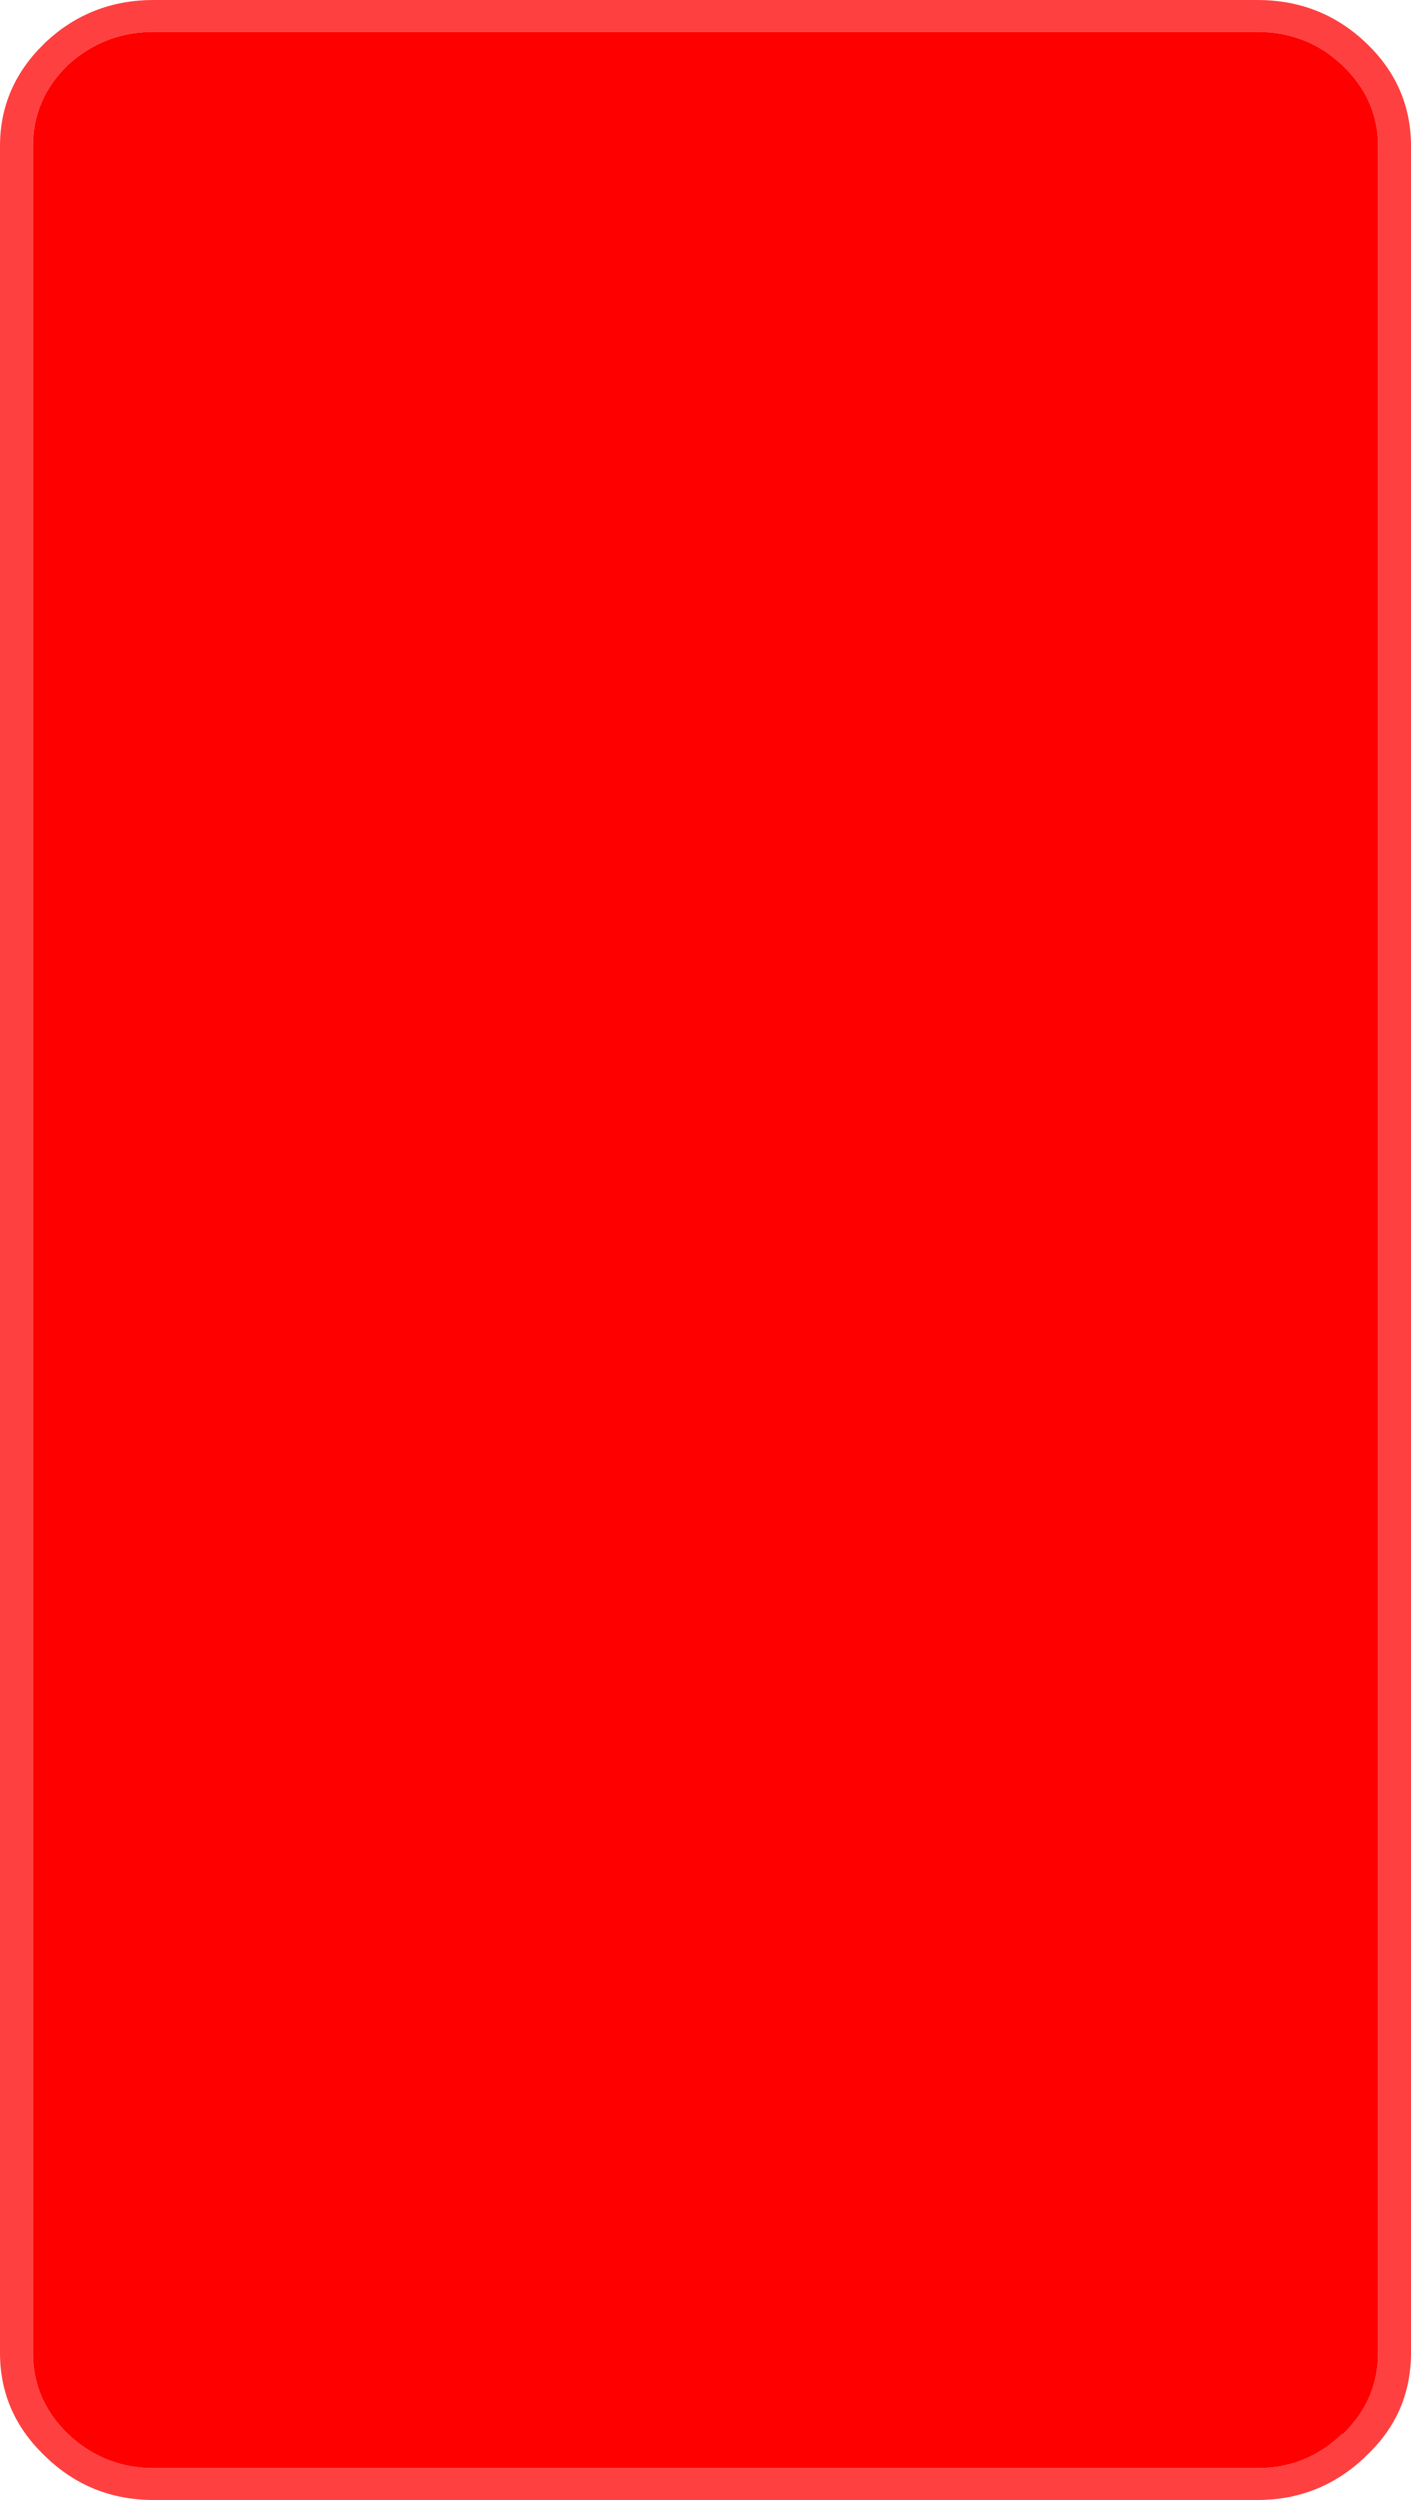
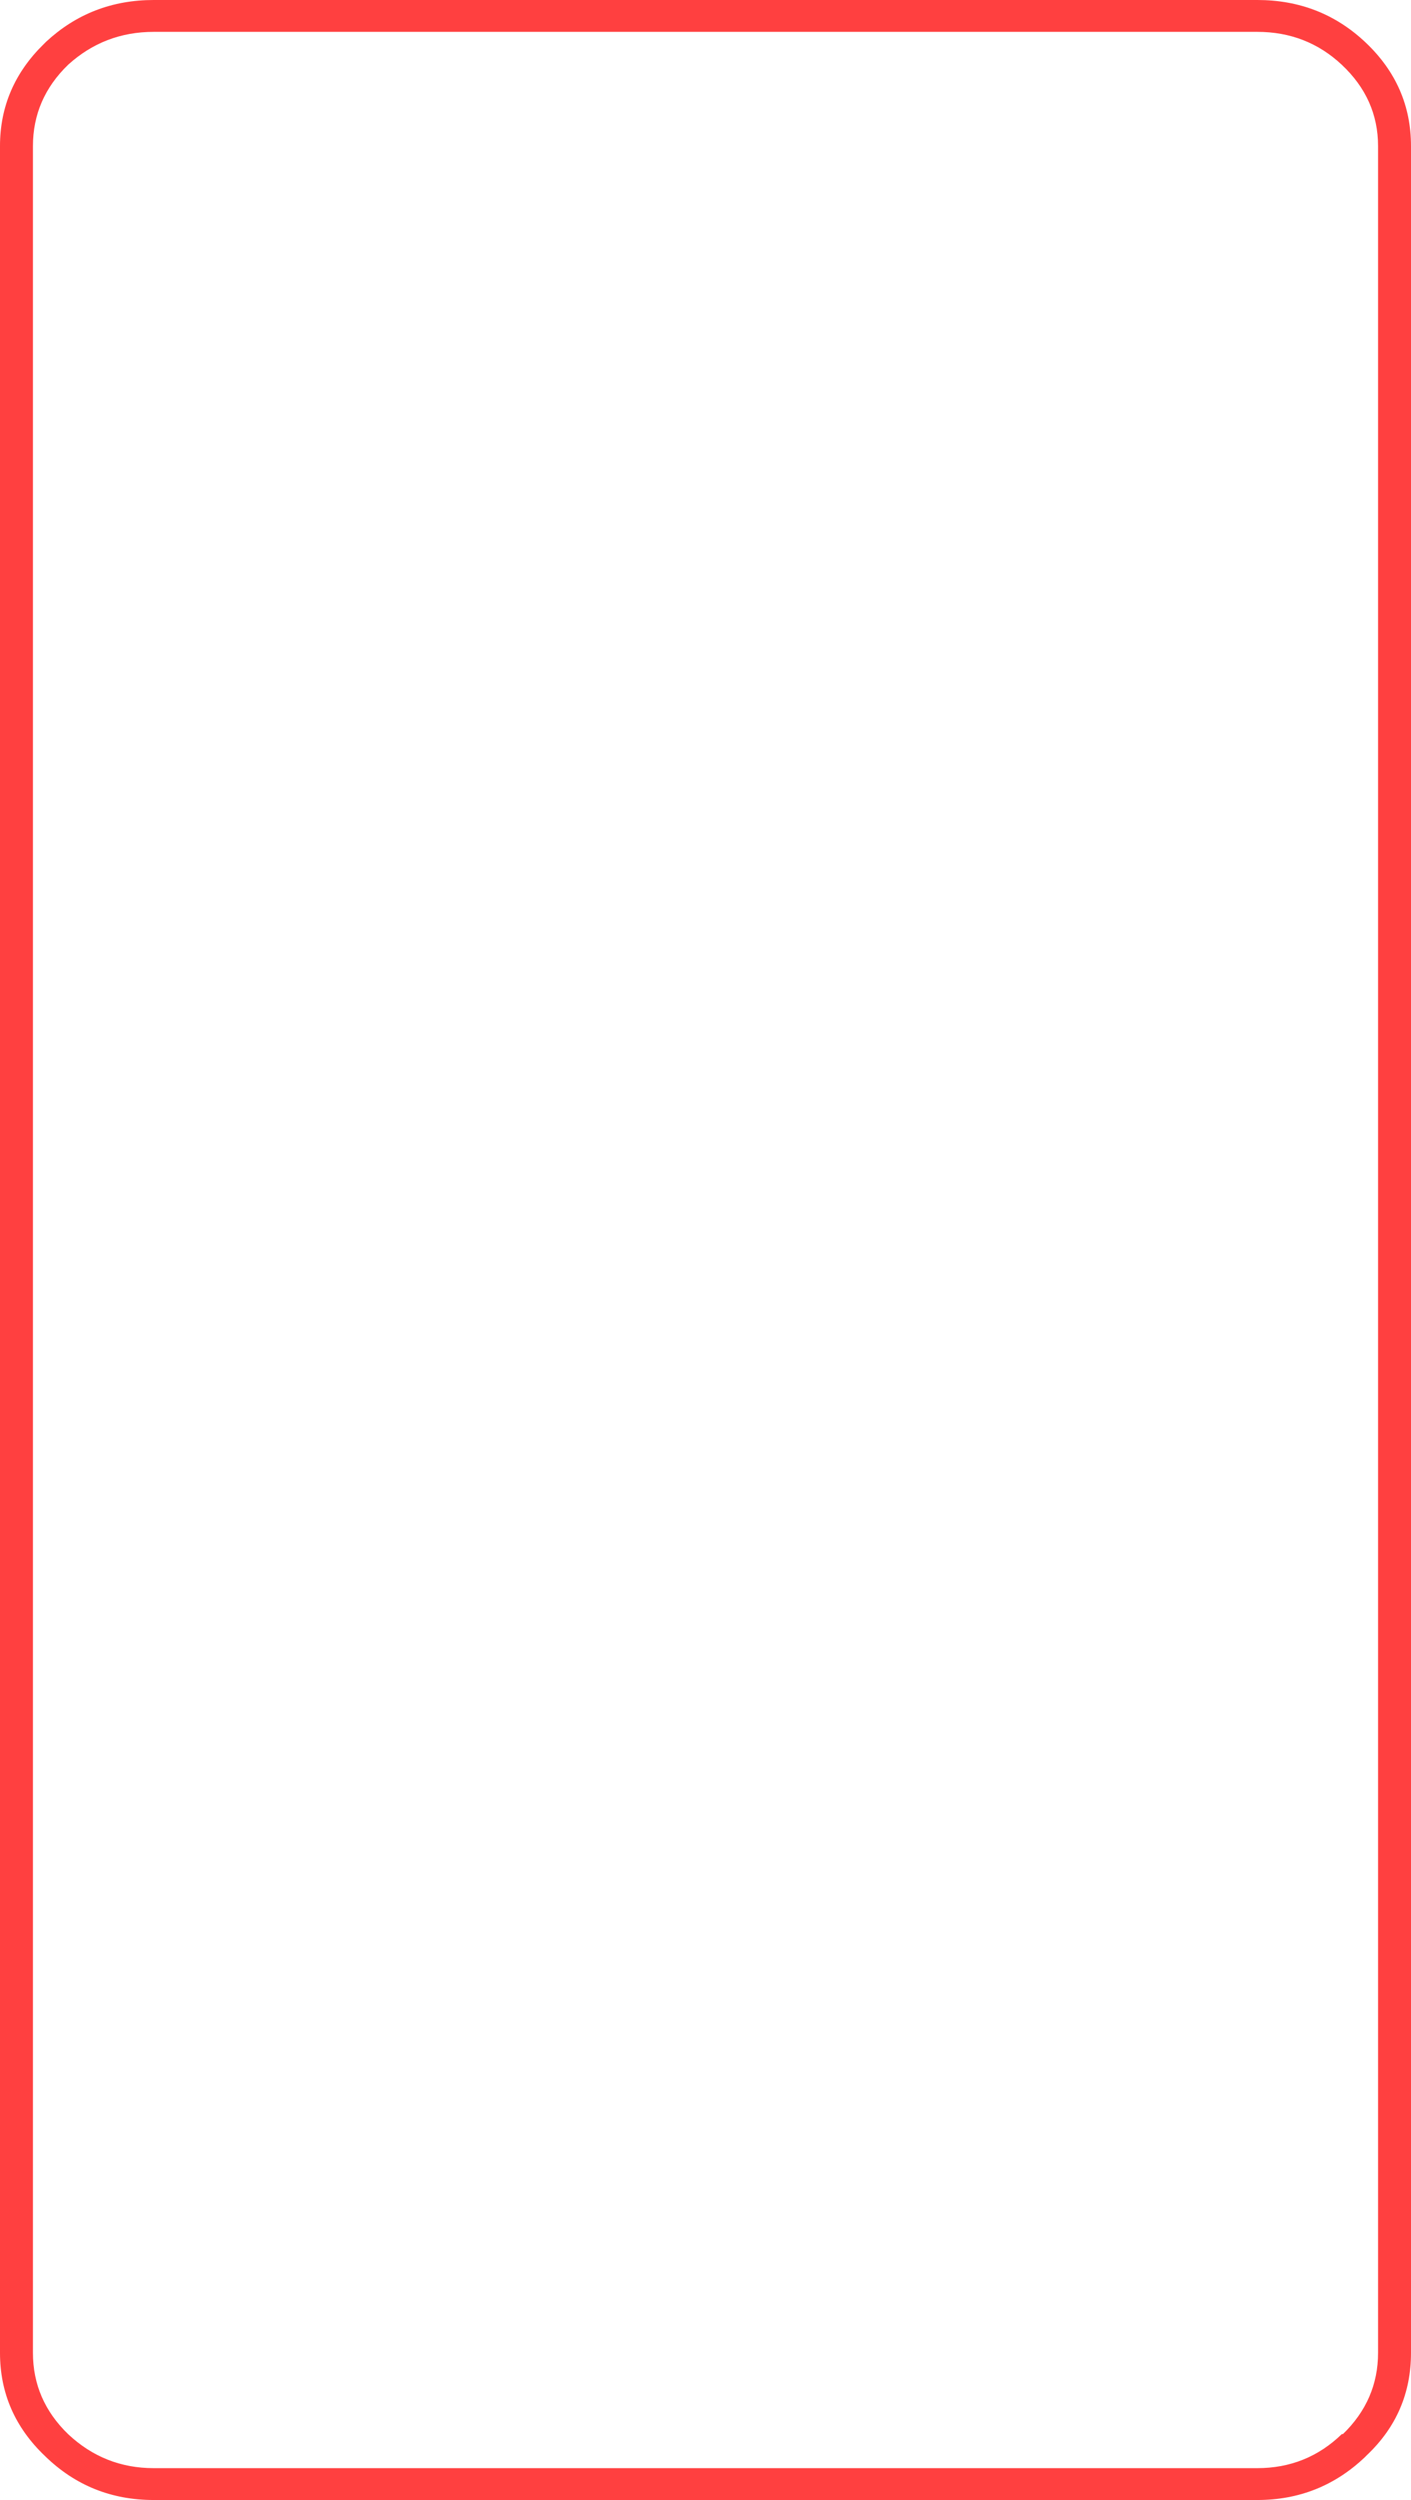
<svg xmlns="http://www.w3.org/2000/svg" height="113.8px" width="64.25px">
  <g transform="matrix(1.0, 0.0, 0.0, 1.0, 32.45, 57.65)">
    <path d="M28.65 -54.7 Q27.05 -56.2 24.8 -56.2 L-25.45 -56.2 Q-27.7 -56.2 -29.35 -54.7 -30.95 -53.15 -30.95 -51.0 L-30.95 49.45 Q-30.95 51.6 -29.35 53.15 -27.7 54.7 -25.45 54.7 L24.8 54.7 Q27.05 54.7 28.65 53.15 L28.7 53.15 Q30.3 51.6 30.3 49.45 L30.3 -51.0 Q30.3 -53.15 28.65 -54.7 M31.8 -51.0 L31.8 49.45 Q31.8 52.2 29.8 54.1 L29.7 54.2 Q27.65 56.15 24.8 56.15 L-25.45 56.15 Q-28.35 56.15 -30.4 54.15 -32.45 52.2 -32.45 49.45 L-32.45 -51.0 Q-32.45 -53.7 -30.45 -55.65 L-30.35 -55.75 Q-28.3 -57.65 -25.45 -57.65 L24.8 -57.65 Q27.7 -57.65 29.75 -55.7 31.8 -53.75 31.8 -51.0" fill="#ff0000" fill-opacity="0.749" fill-rule="evenodd" stroke="none" />
-     <path d="M28.65 -54.7 Q30.3 -53.15 30.3 -51.0 L30.3 49.45 Q30.3 51.6 28.7 53.15 L28.65 53.15 Q27.05 54.7 24.8 54.7 L-25.45 54.7 Q-27.7 54.7 -29.35 53.15 -30.95 51.6 -30.95 49.45 L-30.95 -51.0 Q-30.95 -53.15 -29.35 -54.7 -27.7 -56.2 -25.45 -56.2 L24.8 -56.2 Q27.05 -56.2 28.65 -54.7" fill="#ff0000" fill-rule="evenodd" stroke="none" />
  </g>
</svg>